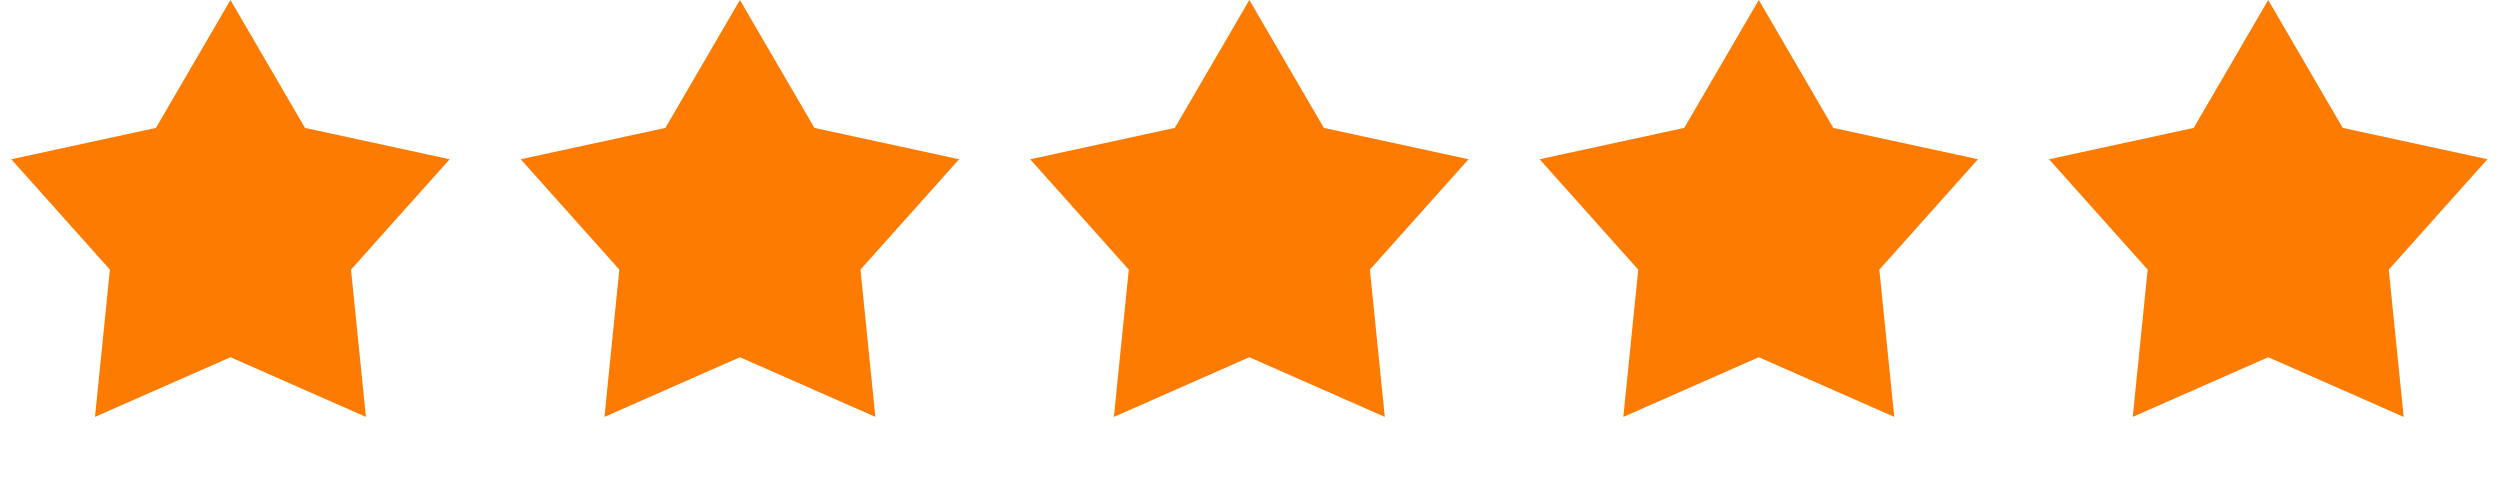
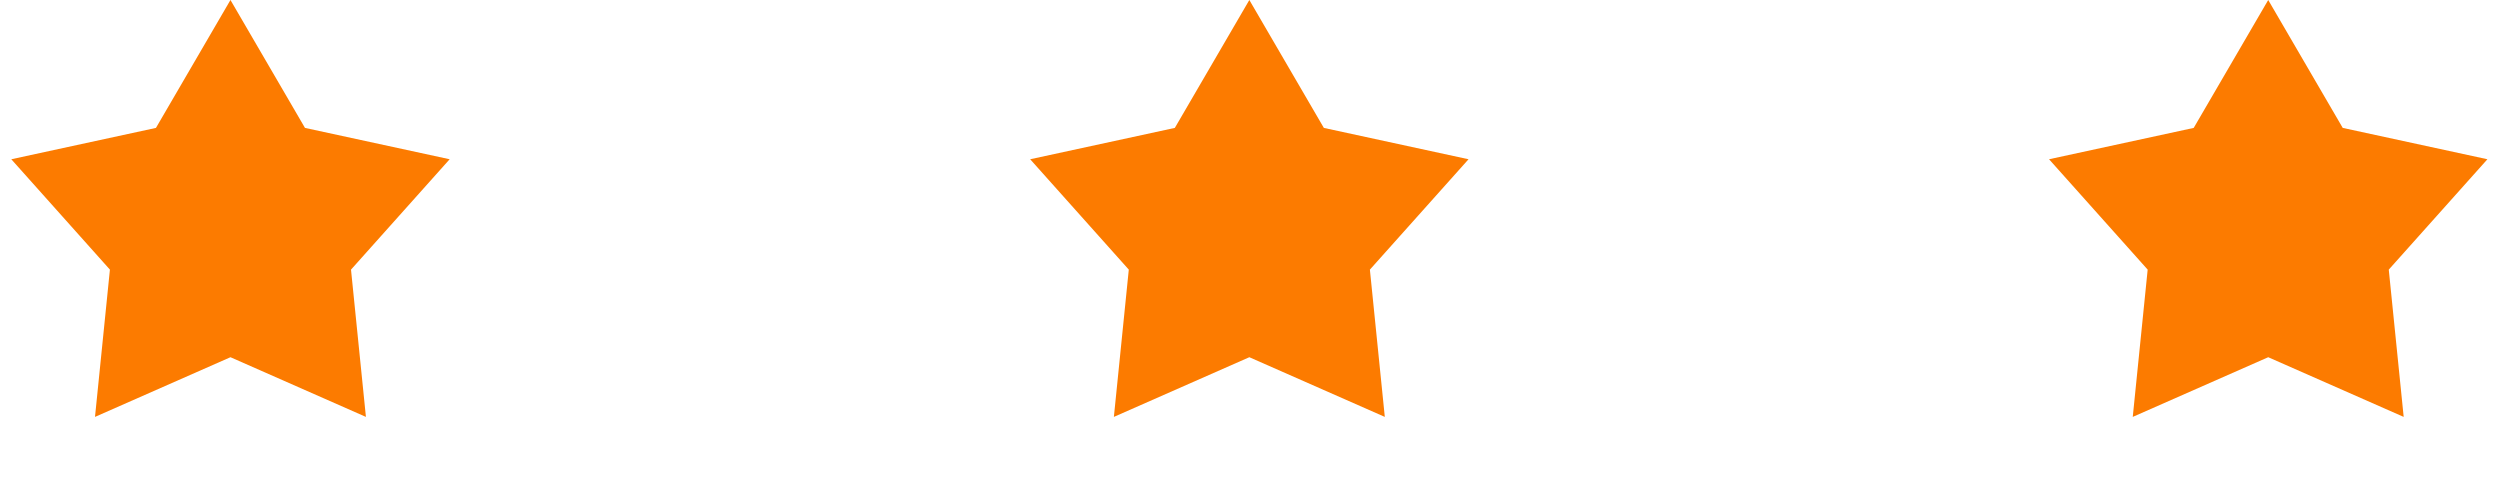
<svg xmlns="http://www.w3.org/2000/svg" width="87" height="17" viewBox="0 0 87 17" fill="none">
  <path d="M8.02 0L10.613 4.451L15.648 5.542L12.215 9.383L12.734 14.508L8.02 12.431L3.306 14.508L3.825 9.383L0.393 5.542L5.427 4.451L8.02 0Z" fill="#FC7B00" />
-   <path d="M25.749 0L28.341 4.451L33.376 5.542L29.944 9.383L30.463 14.508L25.749 12.431L21.035 14.508L21.553 9.383L18.121 5.542L23.156 4.451L25.749 0Z" fill="#FC7B00" />
  <path d="M43.477 0L46.07 4.451L51.105 5.542L47.672 9.383L48.191 14.508L43.477 12.431L38.763 14.508L39.282 9.383L35.85 5.542L40.884 4.451L43.477 0Z" fill="#FC7B00" />
-   <path d="M61.206 0L63.798 4.451L68.833 5.542L65.401 9.383L65.92 14.508L61.206 12.431L56.492 14.508L57.011 9.383L53.578 5.542L58.613 4.451L61.206 0Z" fill="#FC7B00" />
  <path d="M78.934 0L81.527 4.451L86.562 5.542L83.129 9.383L83.648 14.508L78.934 12.431L74.22 14.508L74.739 9.383L71.307 5.542L76.341 4.451L78.934 0Z" fill="#FC7B00" />
</svg>